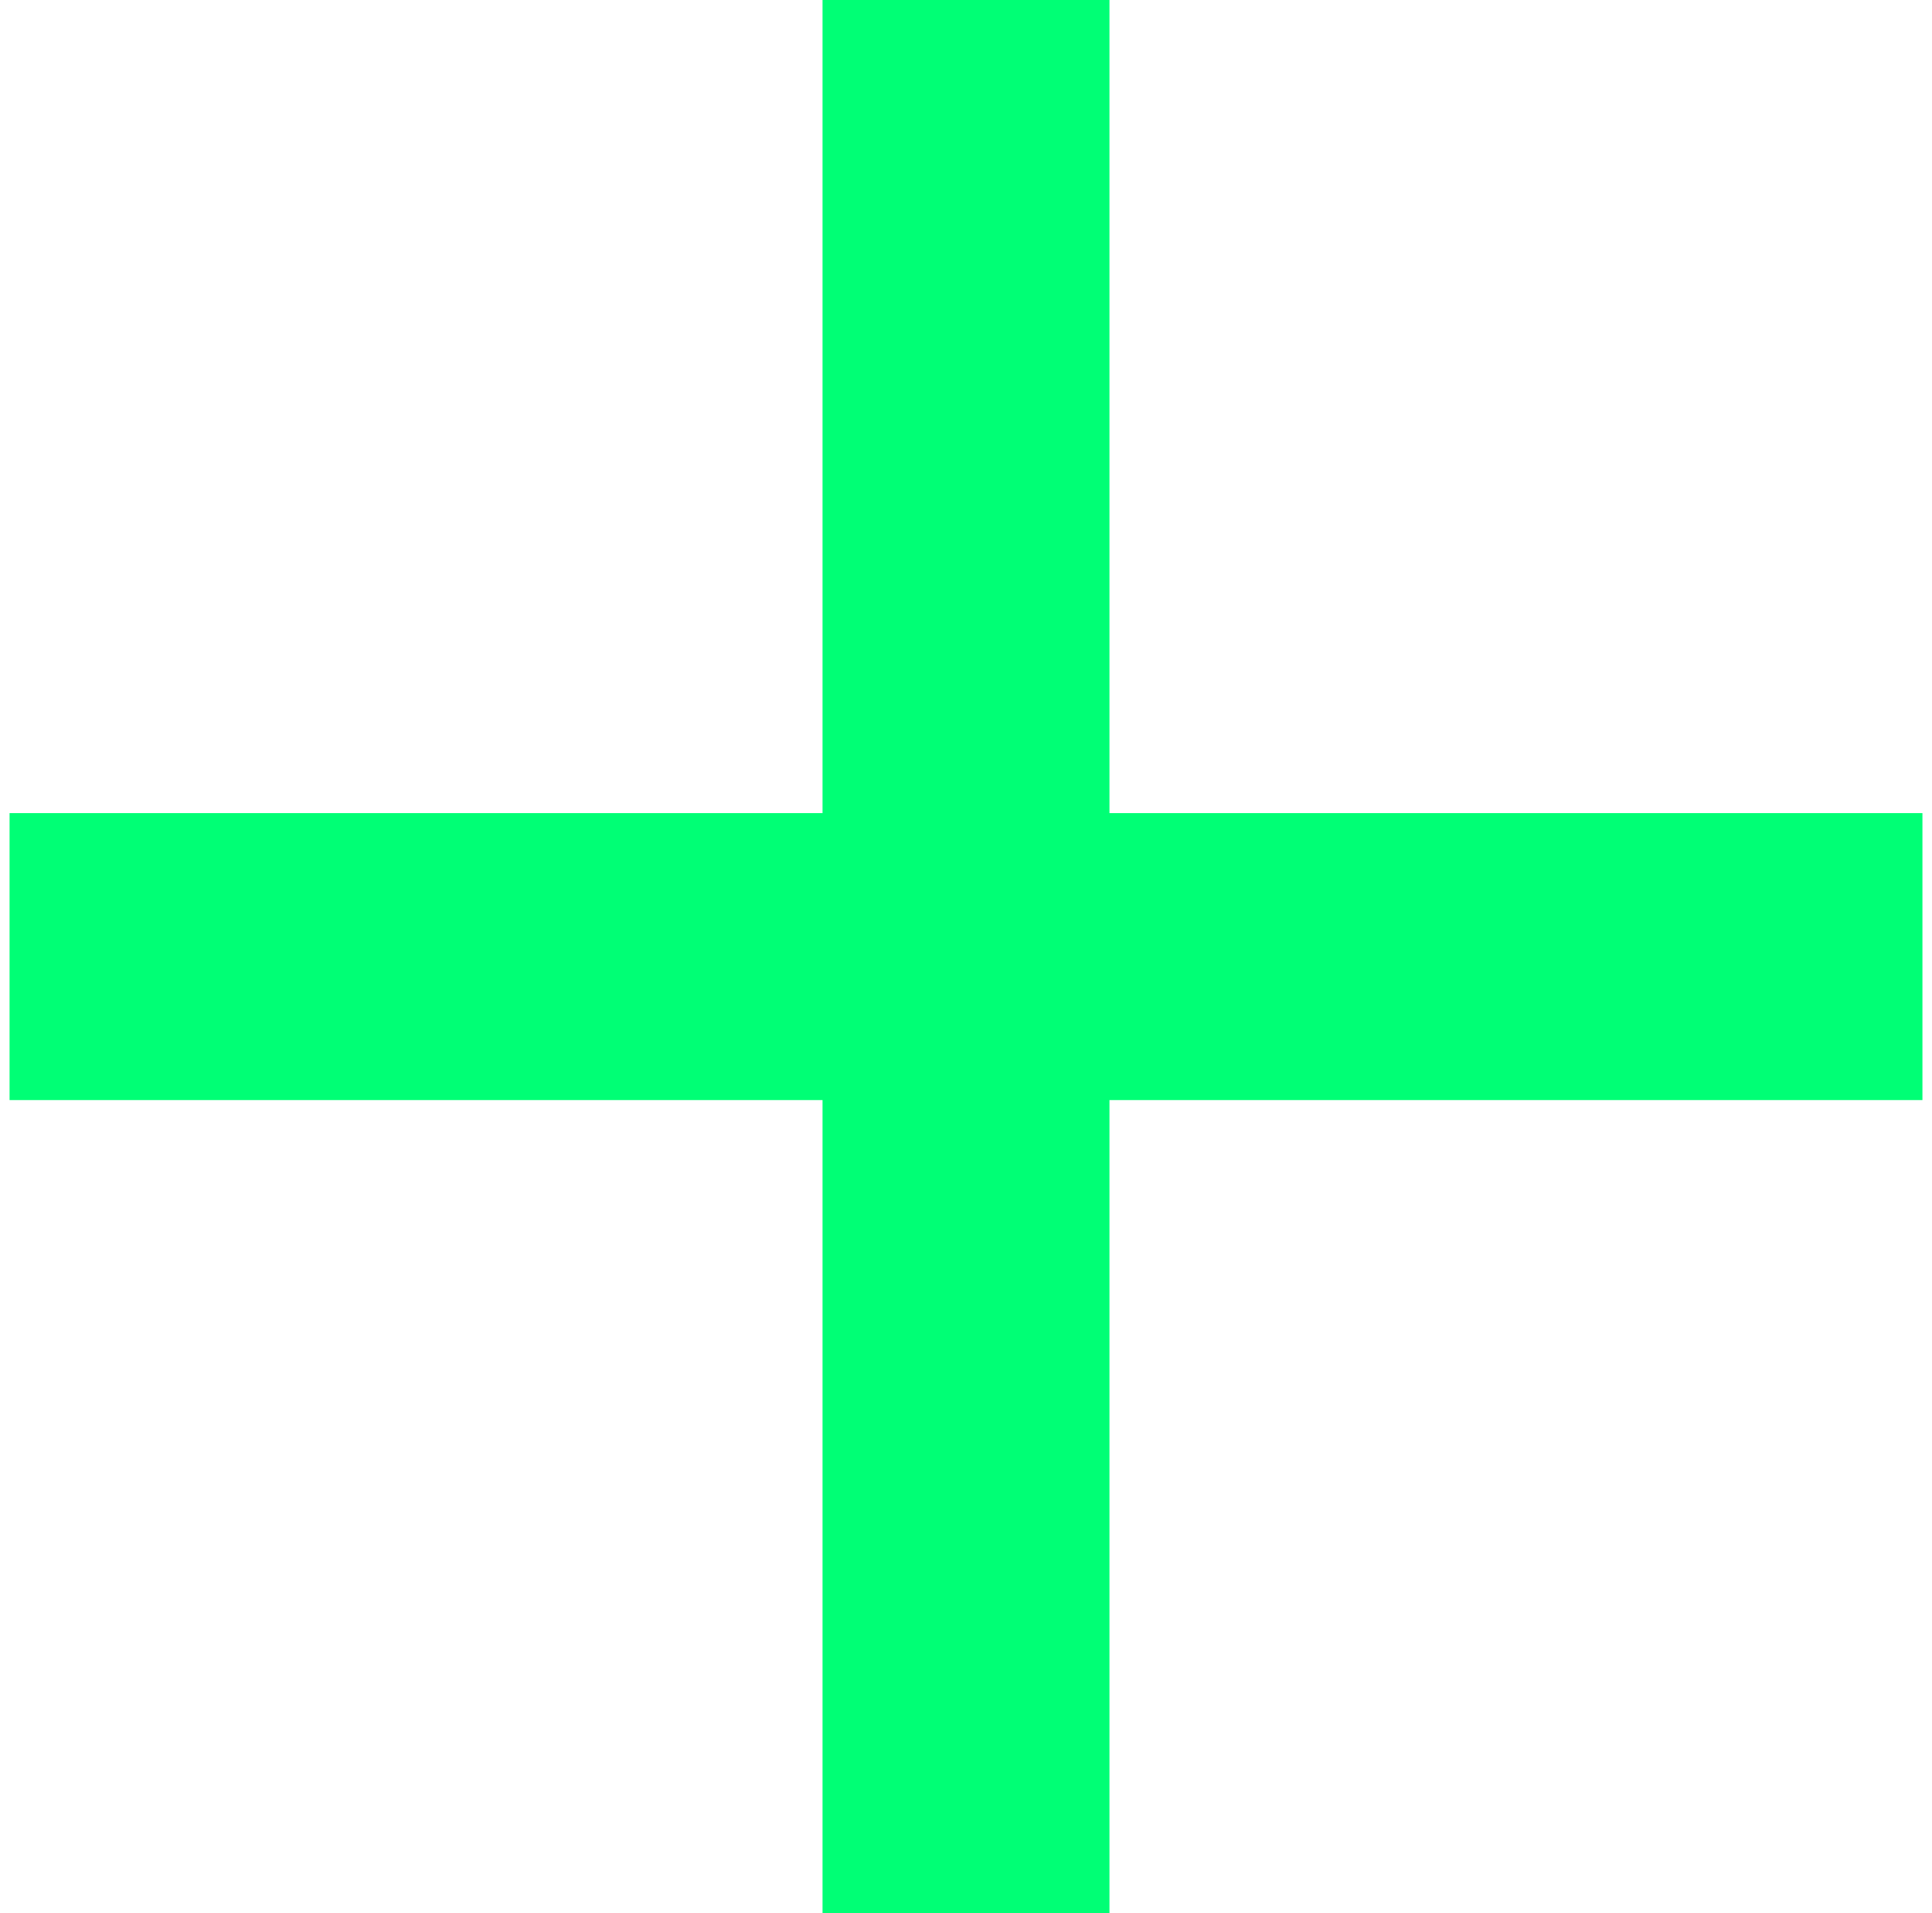
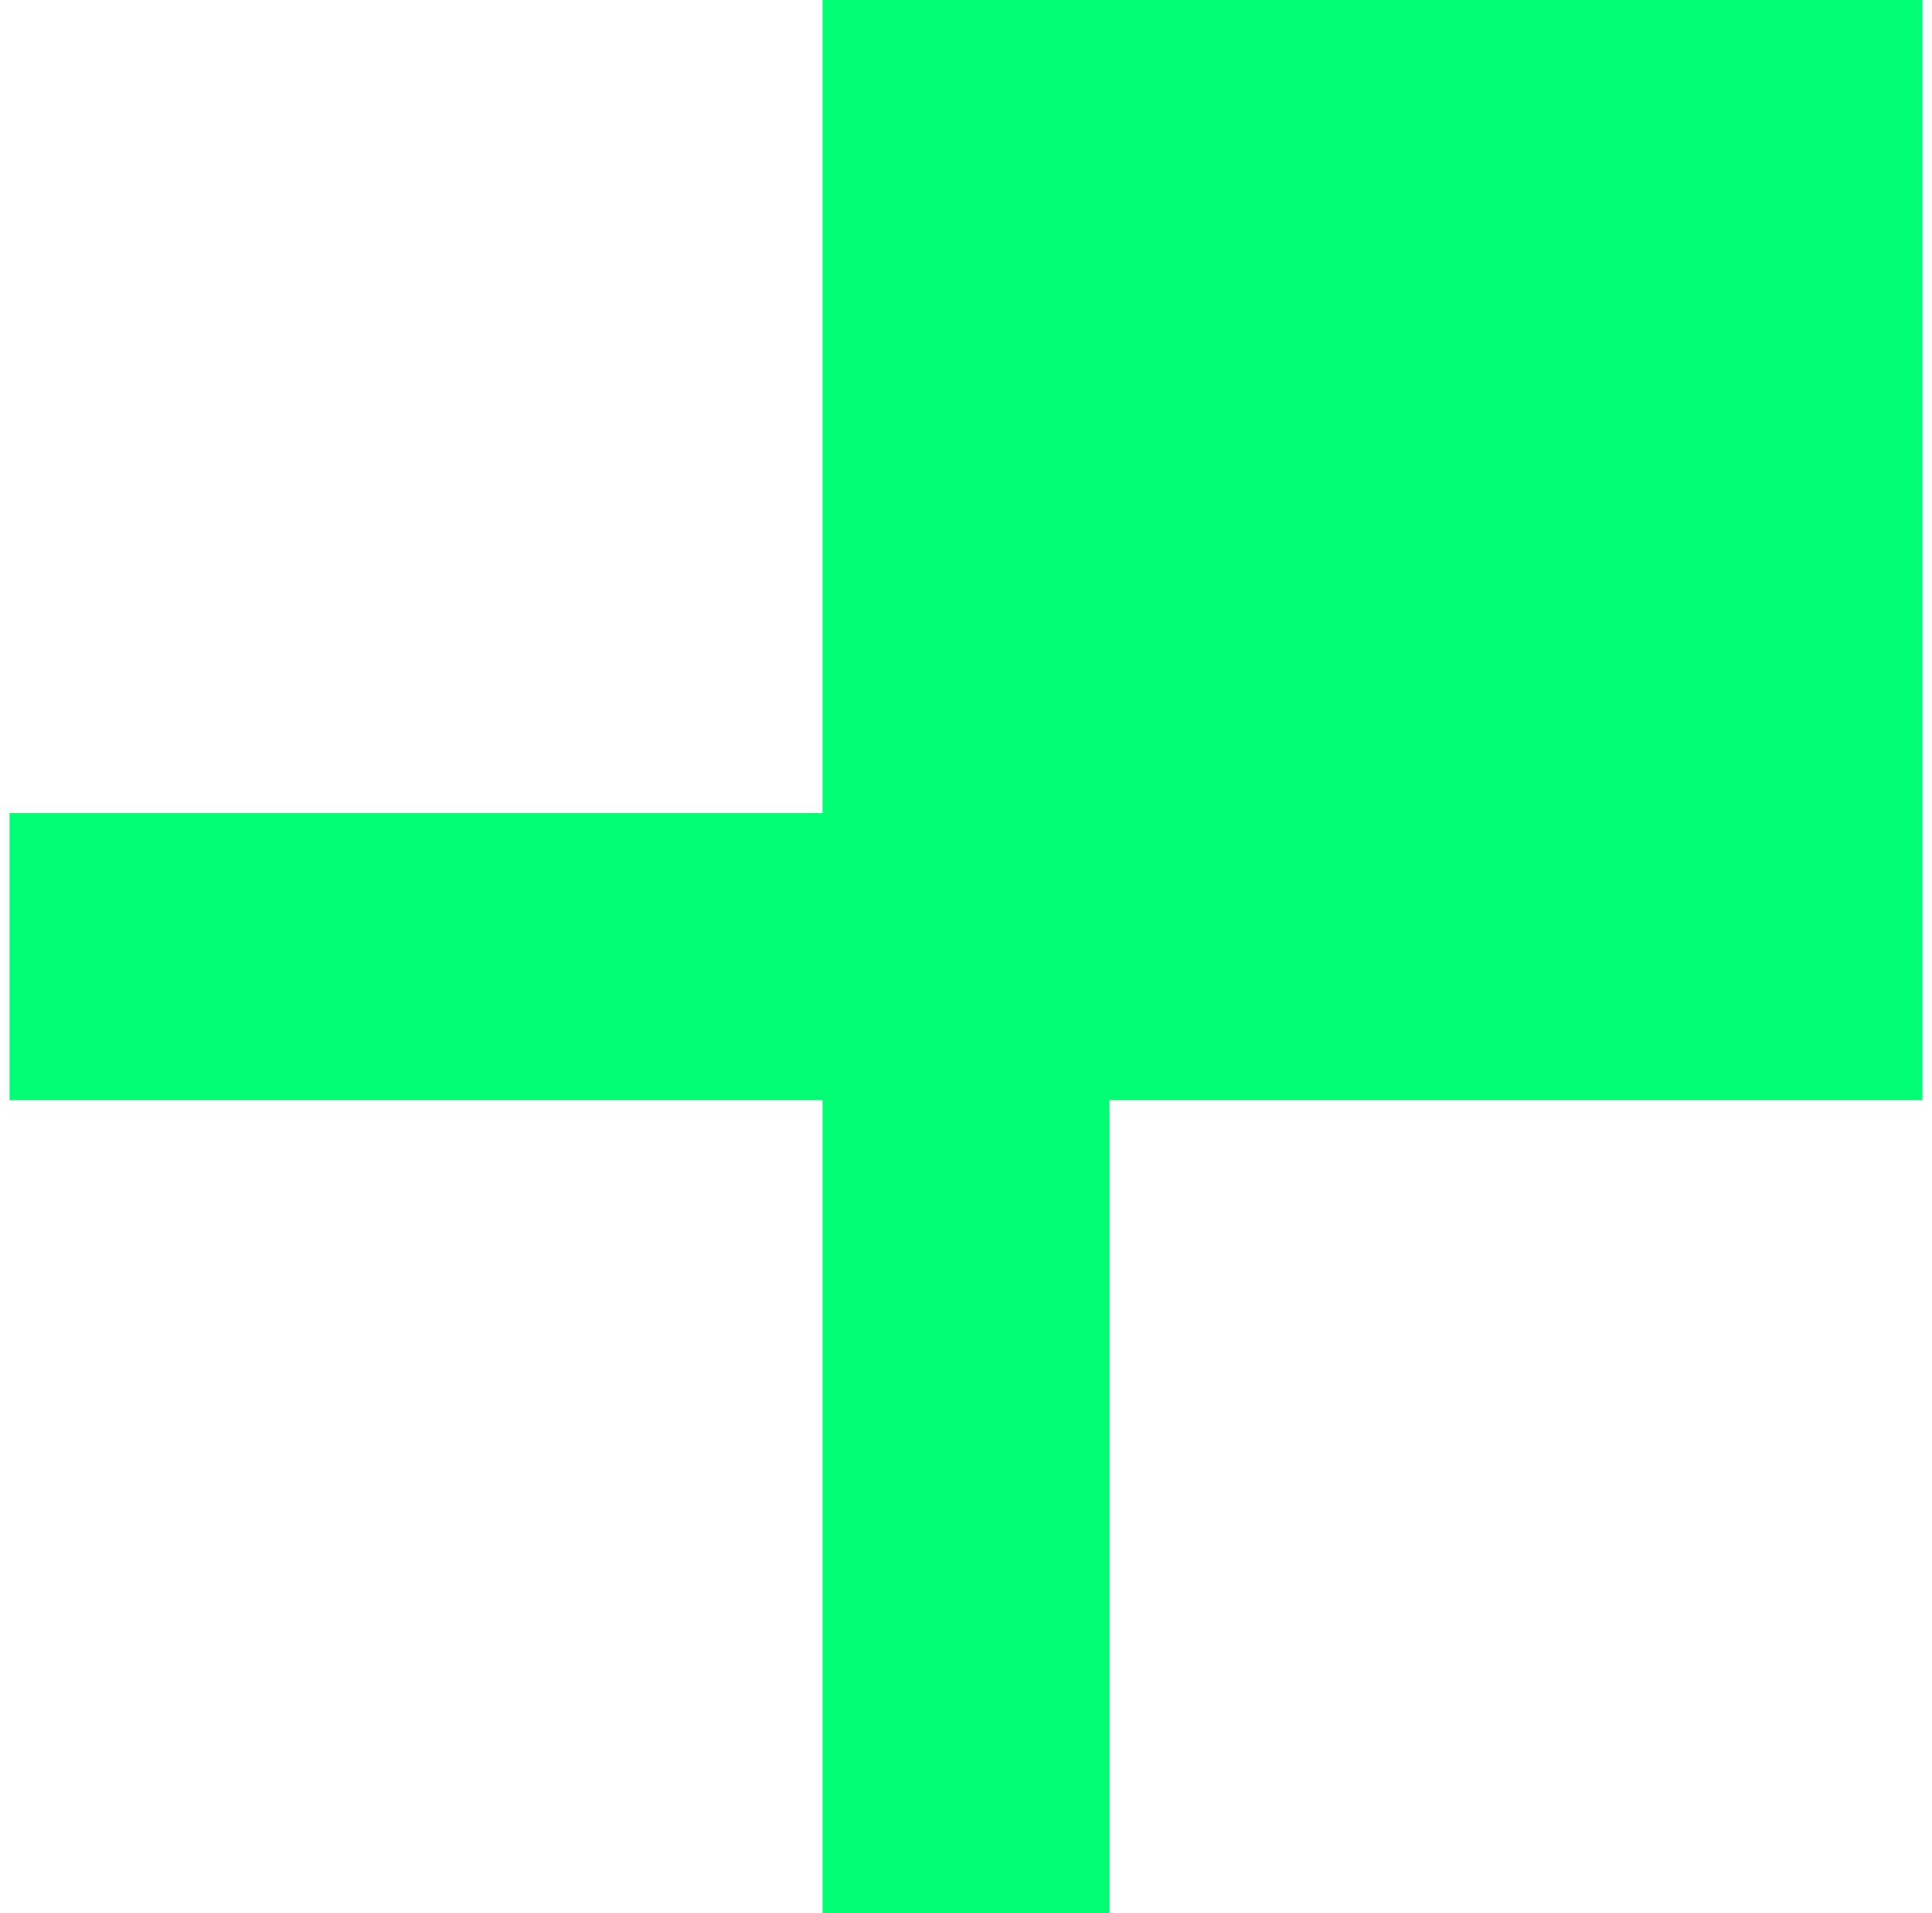
<svg xmlns="http://www.w3.org/2000/svg" width="101" height="100" viewBox="0 0 101 100" fill="none">
-   <path fill-rule="evenodd" clip-rule="evenodd" d="M58 0H43V42.5H0.5V57.5H43V100H58V57.5H100.5V42.5H58V0Z" fill="#00FF75" />
+   <path fill-rule="evenodd" clip-rule="evenodd" d="M58 0H43V42.5H0.5V57.5H43V100H58V57.5H100.5V42.5V0Z" fill="#00FF75" />
</svg>